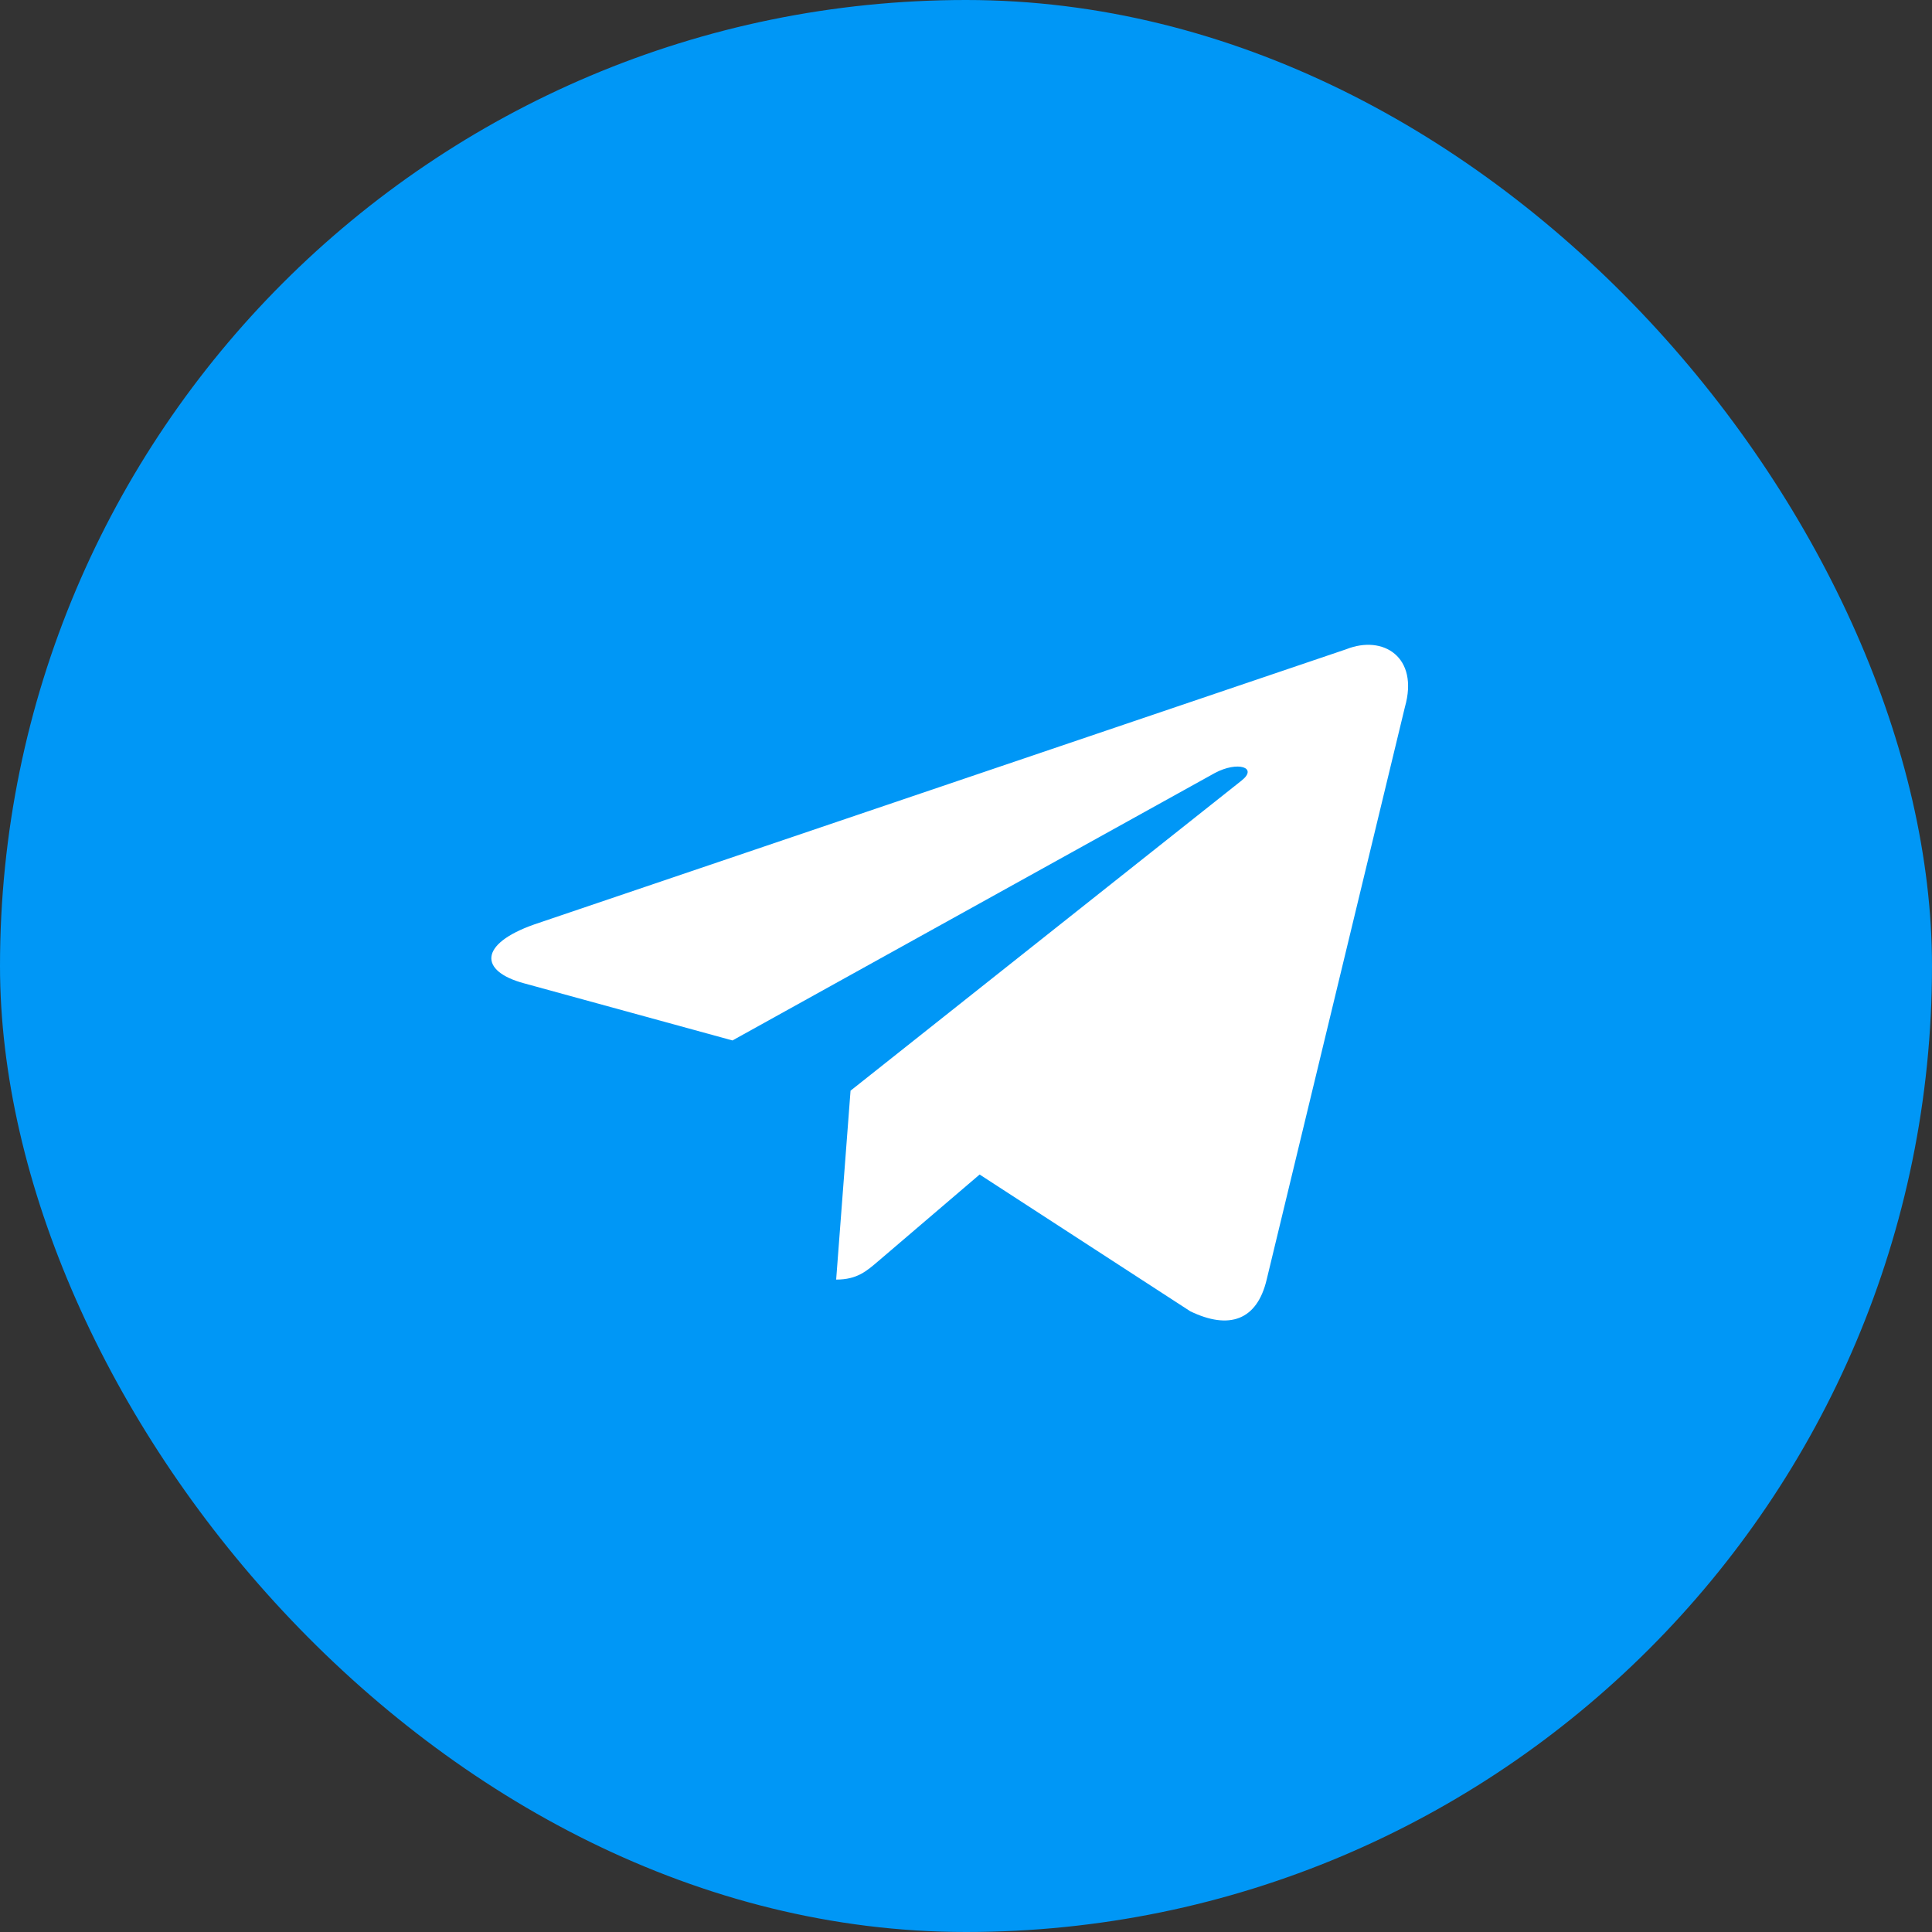
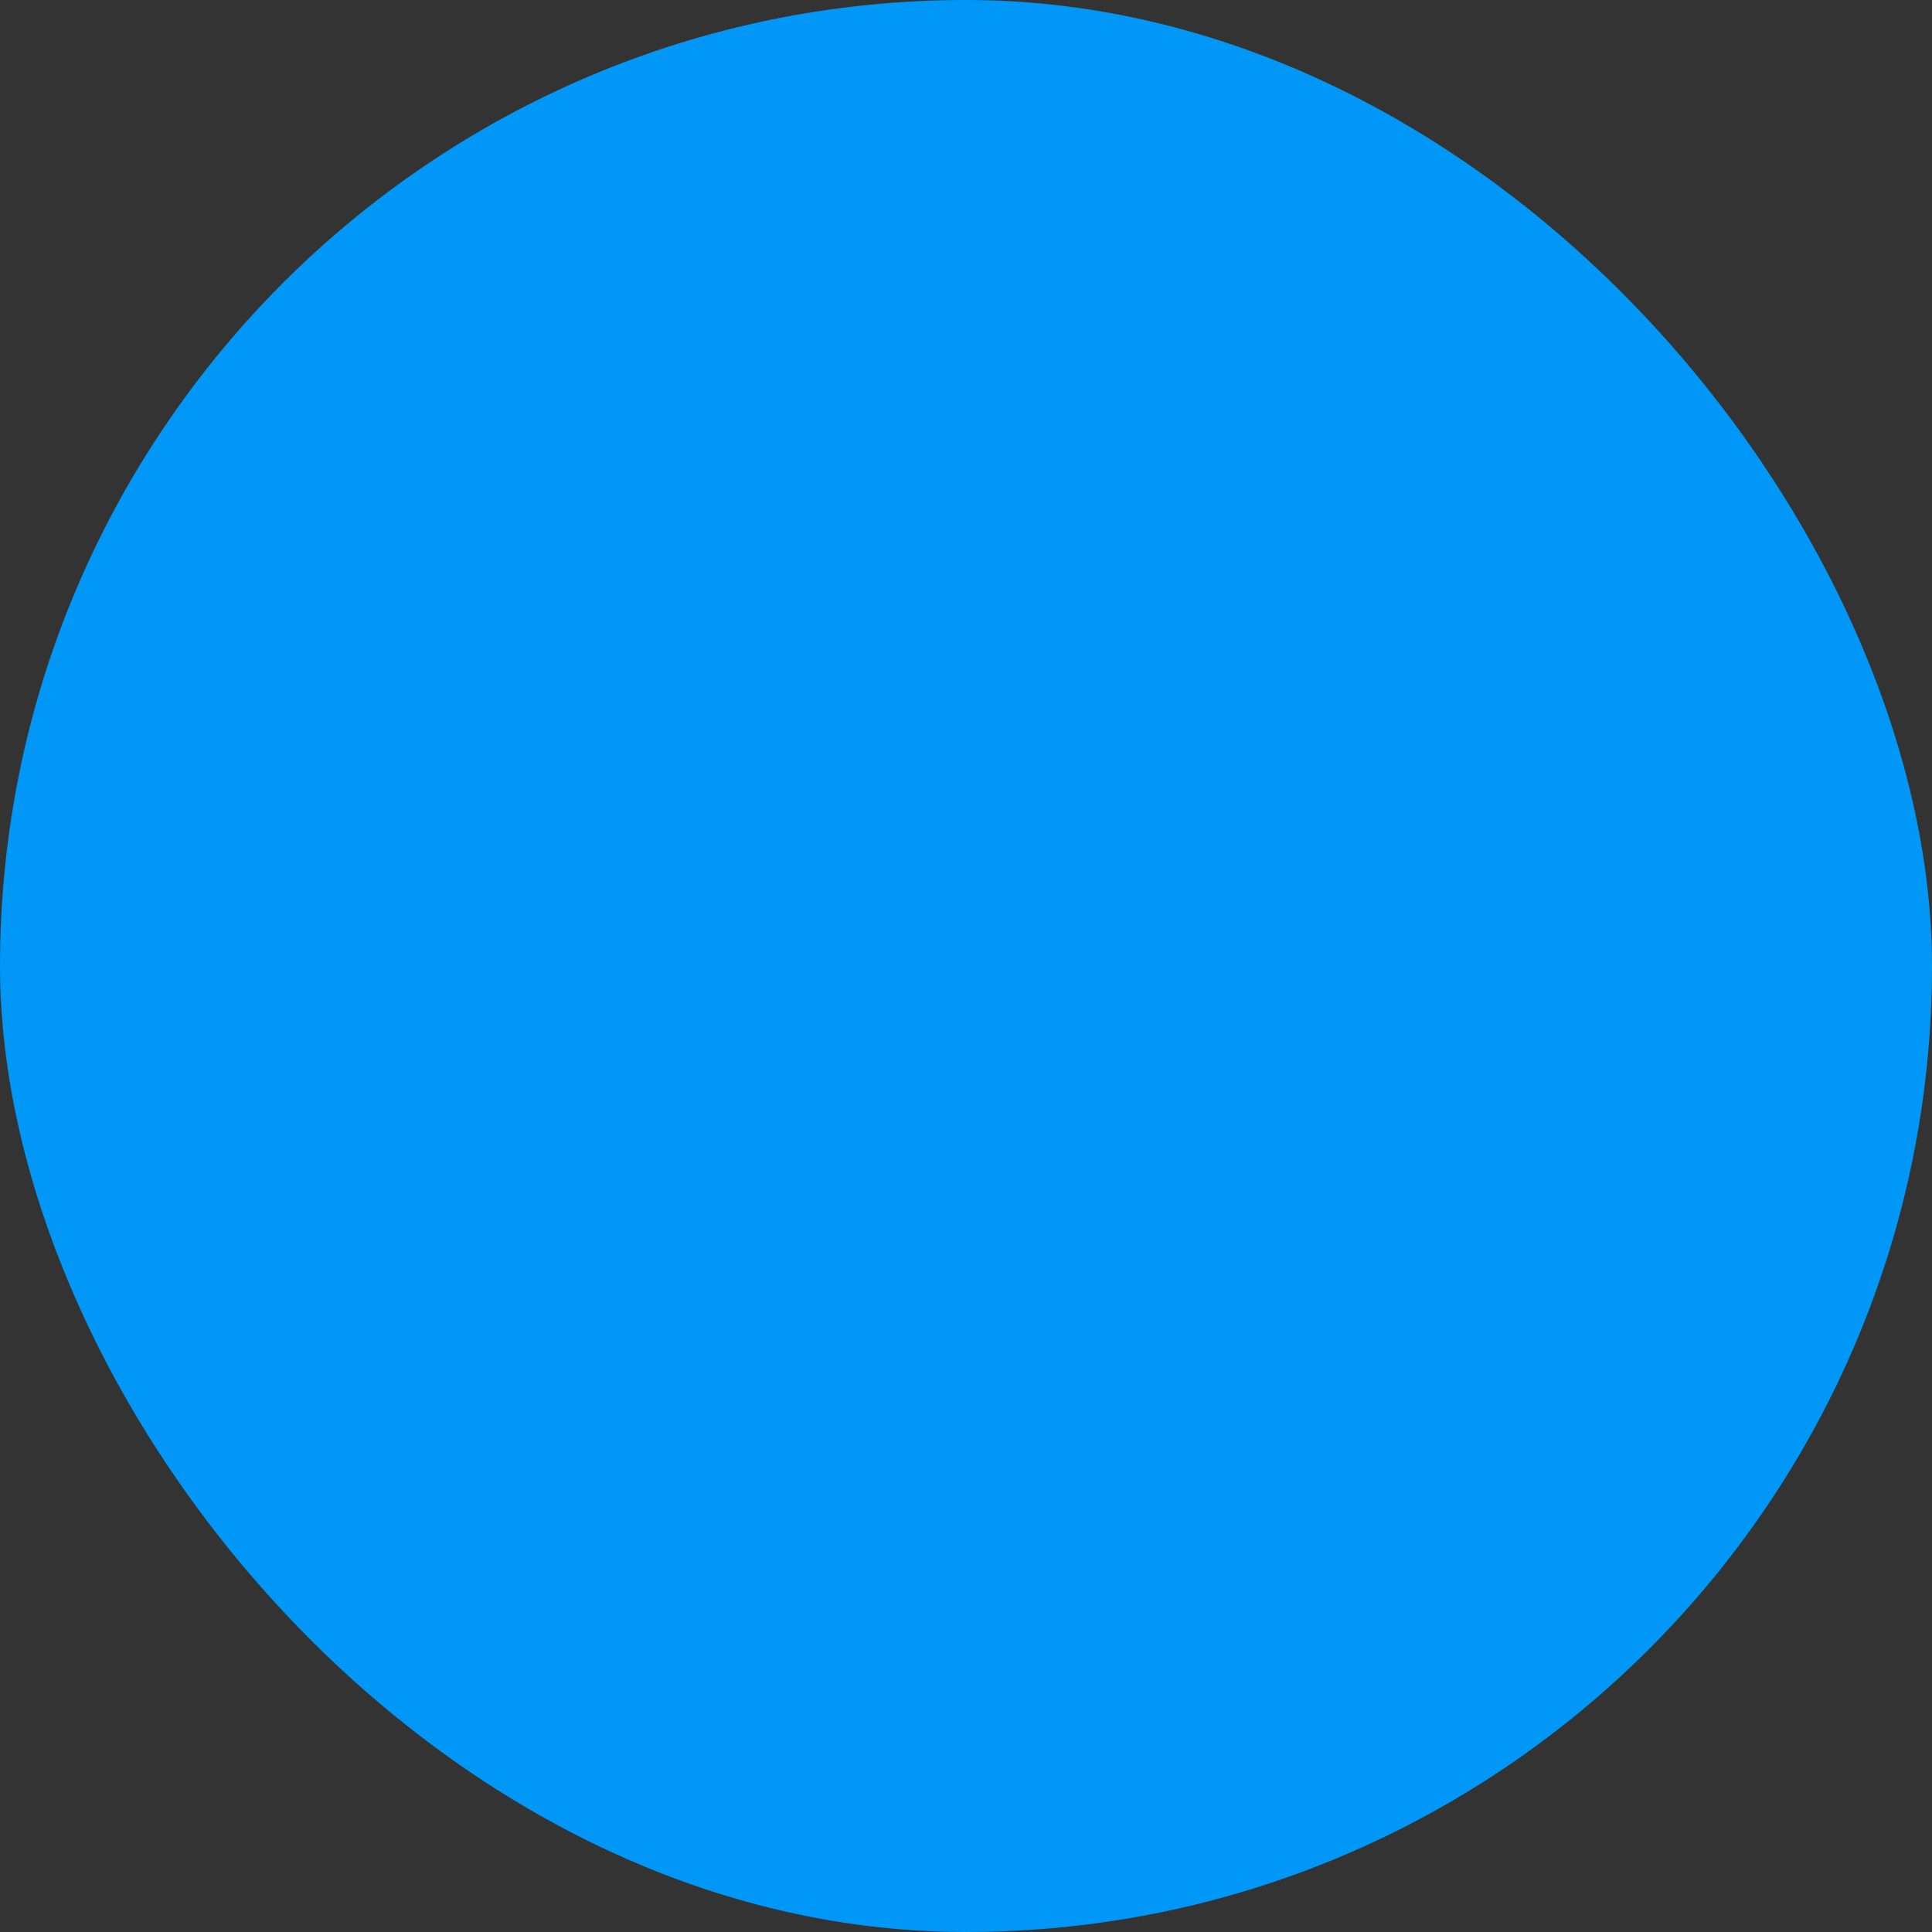
<svg xmlns="http://www.w3.org/2000/svg" width="58" height="58" viewBox="0 0 58 58" fill="none">
  <rect x="0" y="0" width="58" height="58" fill="#333333" stroke="none" />
  <rect width="58" height="58" rx="29" fill="#0097F6" />
-   <path d="M40.414 19.491L16.036 27.753C14.372 28.34 14.381 29.156 15.73 29.519L21.989 31.235L36.471 23.206C37.156 22.84 37.781 23.037 37.267 23.438L25.534 32.743H25.531L25.534 32.744L25.102 38.414C25.735 38.414 26.014 38.159 26.369 37.858L29.409 35.26L35.732 39.365C36.898 39.929 37.736 39.639 38.026 38.416L42.177 21.224C42.602 19.727 41.527 19.049 40.414 19.491Z" fill="white" />
</svg>